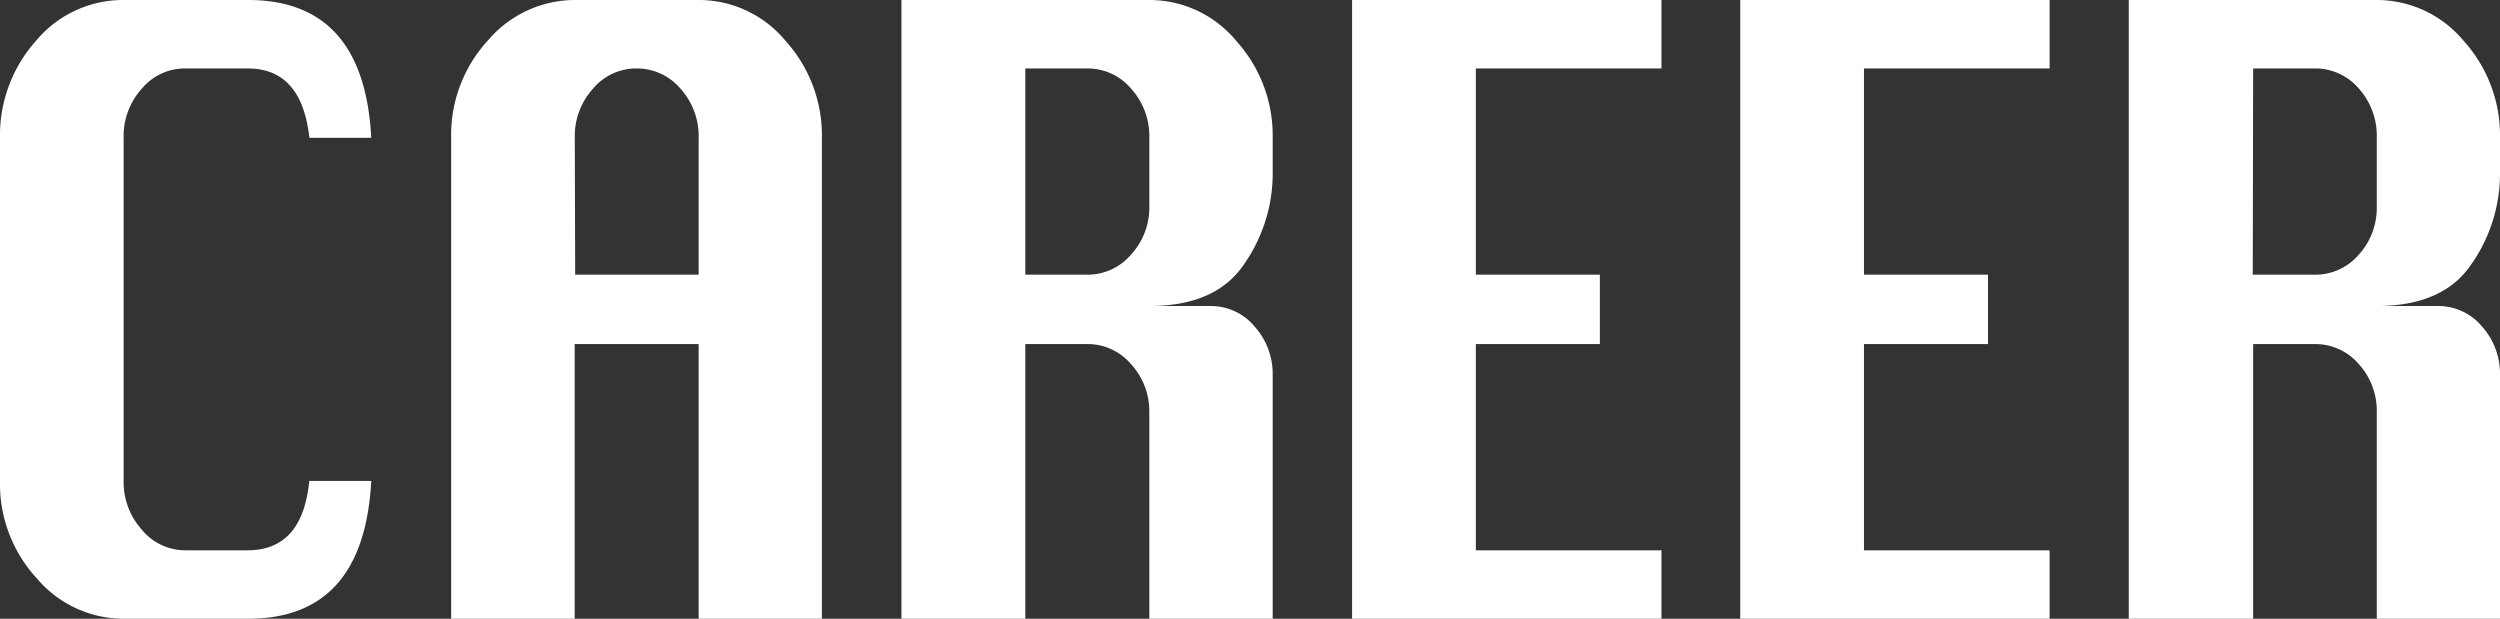
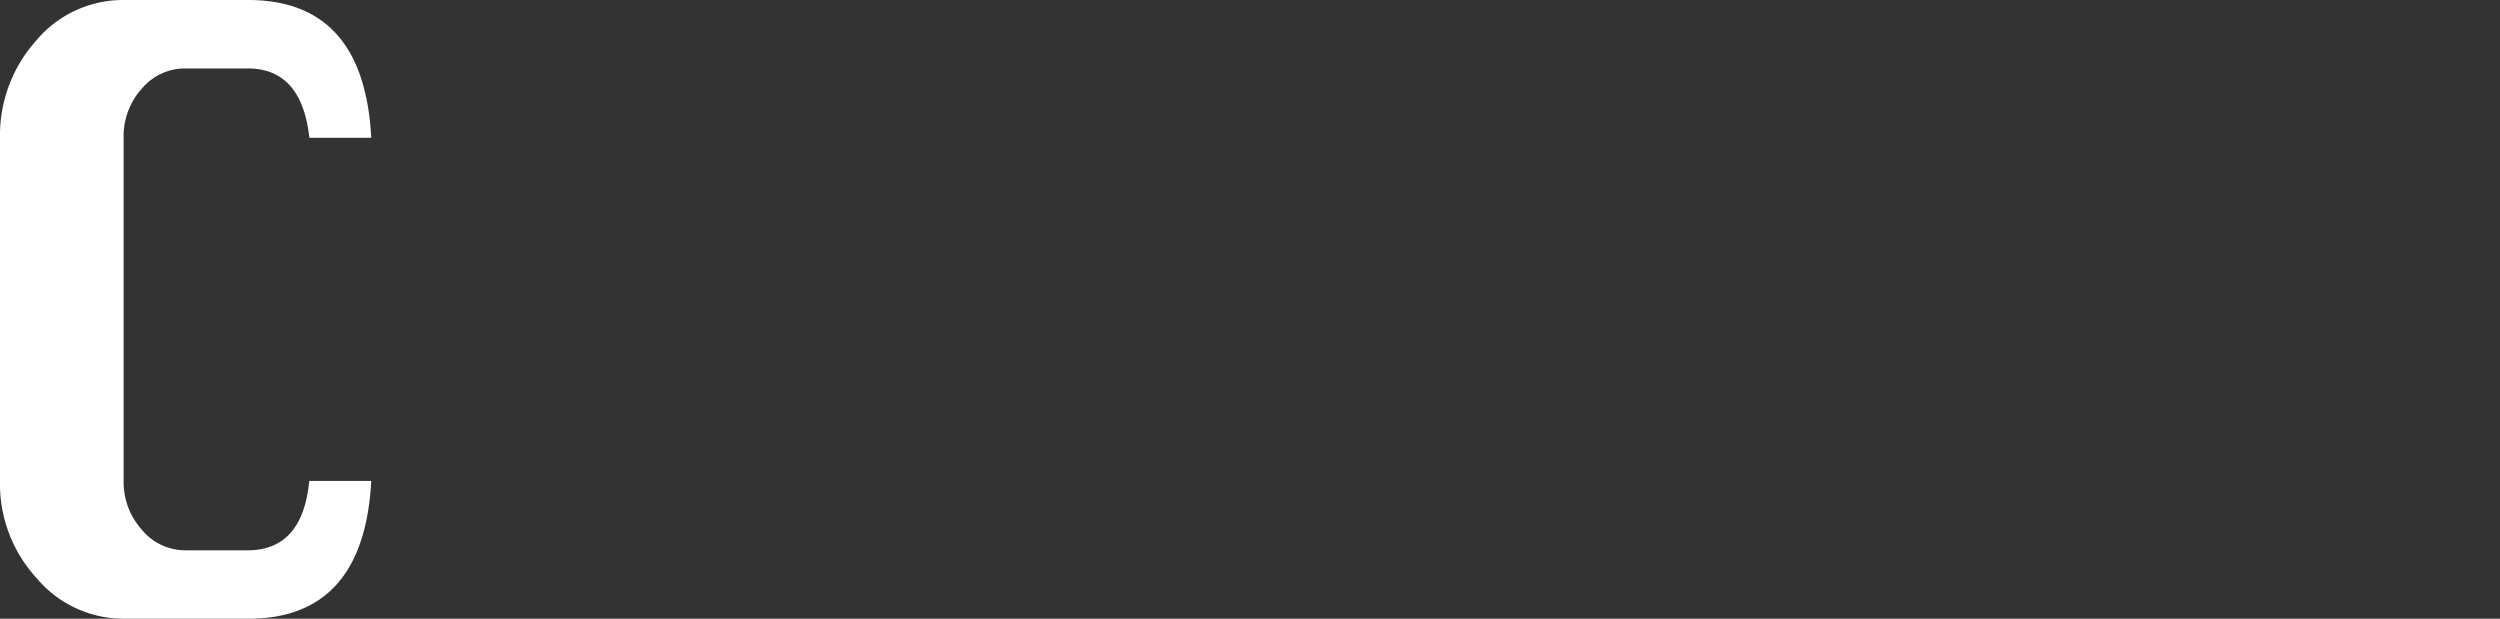
<svg xmlns="http://www.w3.org/2000/svg" viewBox="0 0 193.94 48">
  <rect x="0" y="0" width="193.94" height="48" fill="#333333" stroke="none" />
  <defs>
    <style>.cls-1{fill:#fff;}</style>
  </defs>
  <g id="レイヤー_2" data-name="レイヤー 2">
    <g id="メニュー">
      <path class="cls-1" d="M28.8,37.31Q28.23,48,19.24,48H9.62a8.83,8.83,0,0,1-6.77-3.14A10.82,10.82,0,0,1,0,37.31V10.69A11,11,0,0,1,2.79,3.17,8.79,8.79,0,0,1,9.62,0h9.62q9,0,9.56,10.69H24q-.59-5.38-4.78-5.38H14.4A4.36,4.36,0,0,0,11,6.88a5.49,5.49,0,0,0-1.41,3.81V37.31A5.54,5.54,0,0,0,11,41.09a4.36,4.36,0,0,0,3.37,1.6h4.84q4.26,0,4.78-5.38Z" />
-       <path class="cls-1" d="M35,48V10.69a10.82,10.82,0,0,1,2.85-7.55A8.87,8.87,0,0,1,44.58,0H54.2a8.74,8.74,0,0,1,6.74,3.17,10.93,10.93,0,0,1,2.82,7.52V48H54.2V26.69H44.58V48Zm9.62-26.69H54.2V10.69a5.49,5.49,0,0,0-1.41-3.81,4.43,4.43,0,0,0-3.43-1.57A4.38,4.38,0,0,0,46,6.88a5.49,5.49,0,0,0-1.41,3.81Z" />
-       <path class="cls-1" d="M69.93,48V0H89.16A8.74,8.74,0,0,1,95.9,3.17a10.94,10.94,0,0,1,2.83,7.52v2.88a12.26,12.26,0,0,1-2.19,6.88c-1.46,2.2-3.92,3.29-7.38,3.29h4.78a4.4,4.4,0,0,1,3.37,1.57,5.52,5.52,0,0,1,1.42,3.81V48H89.16V32a5.39,5.39,0,0,0-1.41-3.74,4.42,4.42,0,0,0-3.42-1.57H79.54V48Zm9.61-26.69h4.79a4.42,4.42,0,0,0,3.42-1.57A5.39,5.39,0,0,0,89.16,16V10.69a5.49,5.49,0,0,0-1.41-3.81,4.42,4.42,0,0,0-3.42-1.57H79.54Z" />
-       <path class="cls-1" d="M104.89,48V0h24V5.31h-14.4v16h9.62v5.38h-9.62v16h14.4V48Z" />
-       <path class="cls-1" d="M135,48V0h24V5.31h-14.4v16h9.62v5.38h-9.62v16H159V48Z" />
-       <path class="cls-1" d="M165.14,48V0h19.24a8.76,8.76,0,0,1,6.74,3.17,10.93,10.93,0,0,1,2.82,7.52v2.88a12.26,12.26,0,0,1-2.19,6.88c-1.46,2.2-3.92,3.29-7.37,3.29h4.78a4.41,4.41,0,0,1,3.37,1.57,5.51,5.51,0,0,1,1.41,3.81V48h-9.56V32A5.39,5.39,0,0,0,183,28.26a4.45,4.45,0,0,0-3.43-1.57h-4.78V48Zm9.62-26.69h4.78A4.45,4.45,0,0,0,183,19.74,5.39,5.39,0,0,0,184.38,16V10.69A5.49,5.49,0,0,0,183,6.88a4.45,4.45,0,0,0-3.43-1.57h-4.78Z" />
    </g>
  </g>
</svg>